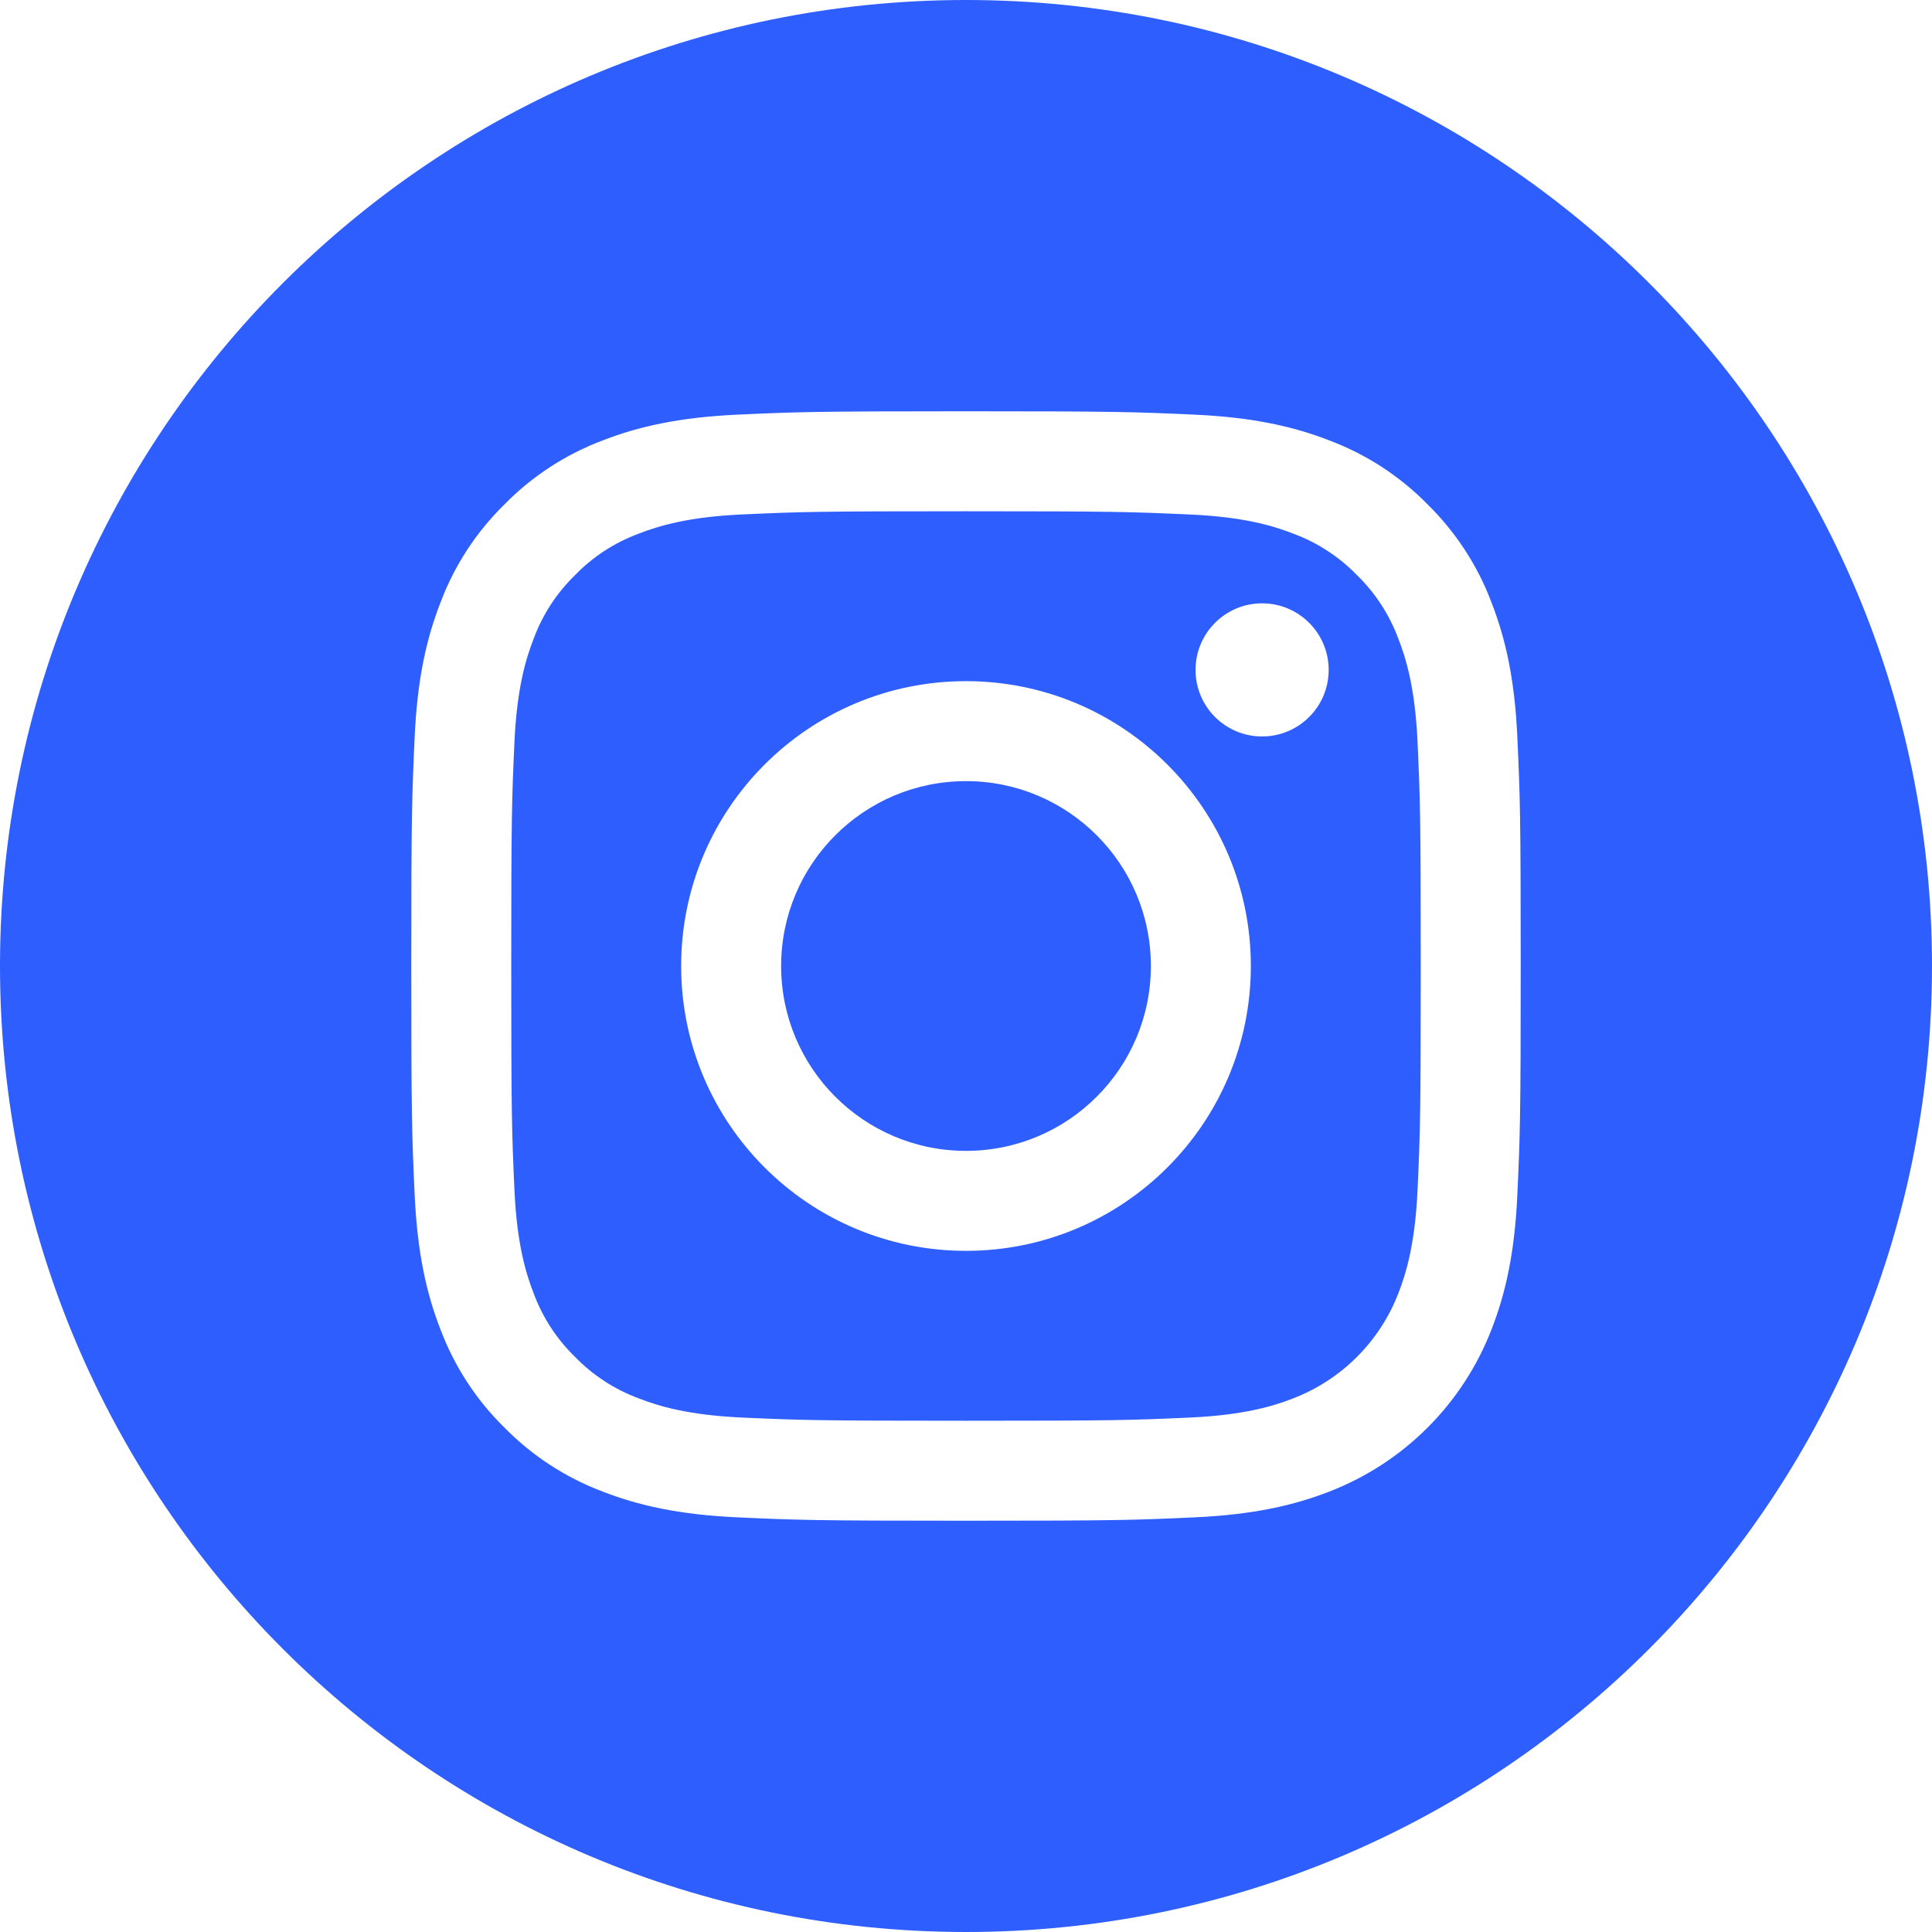
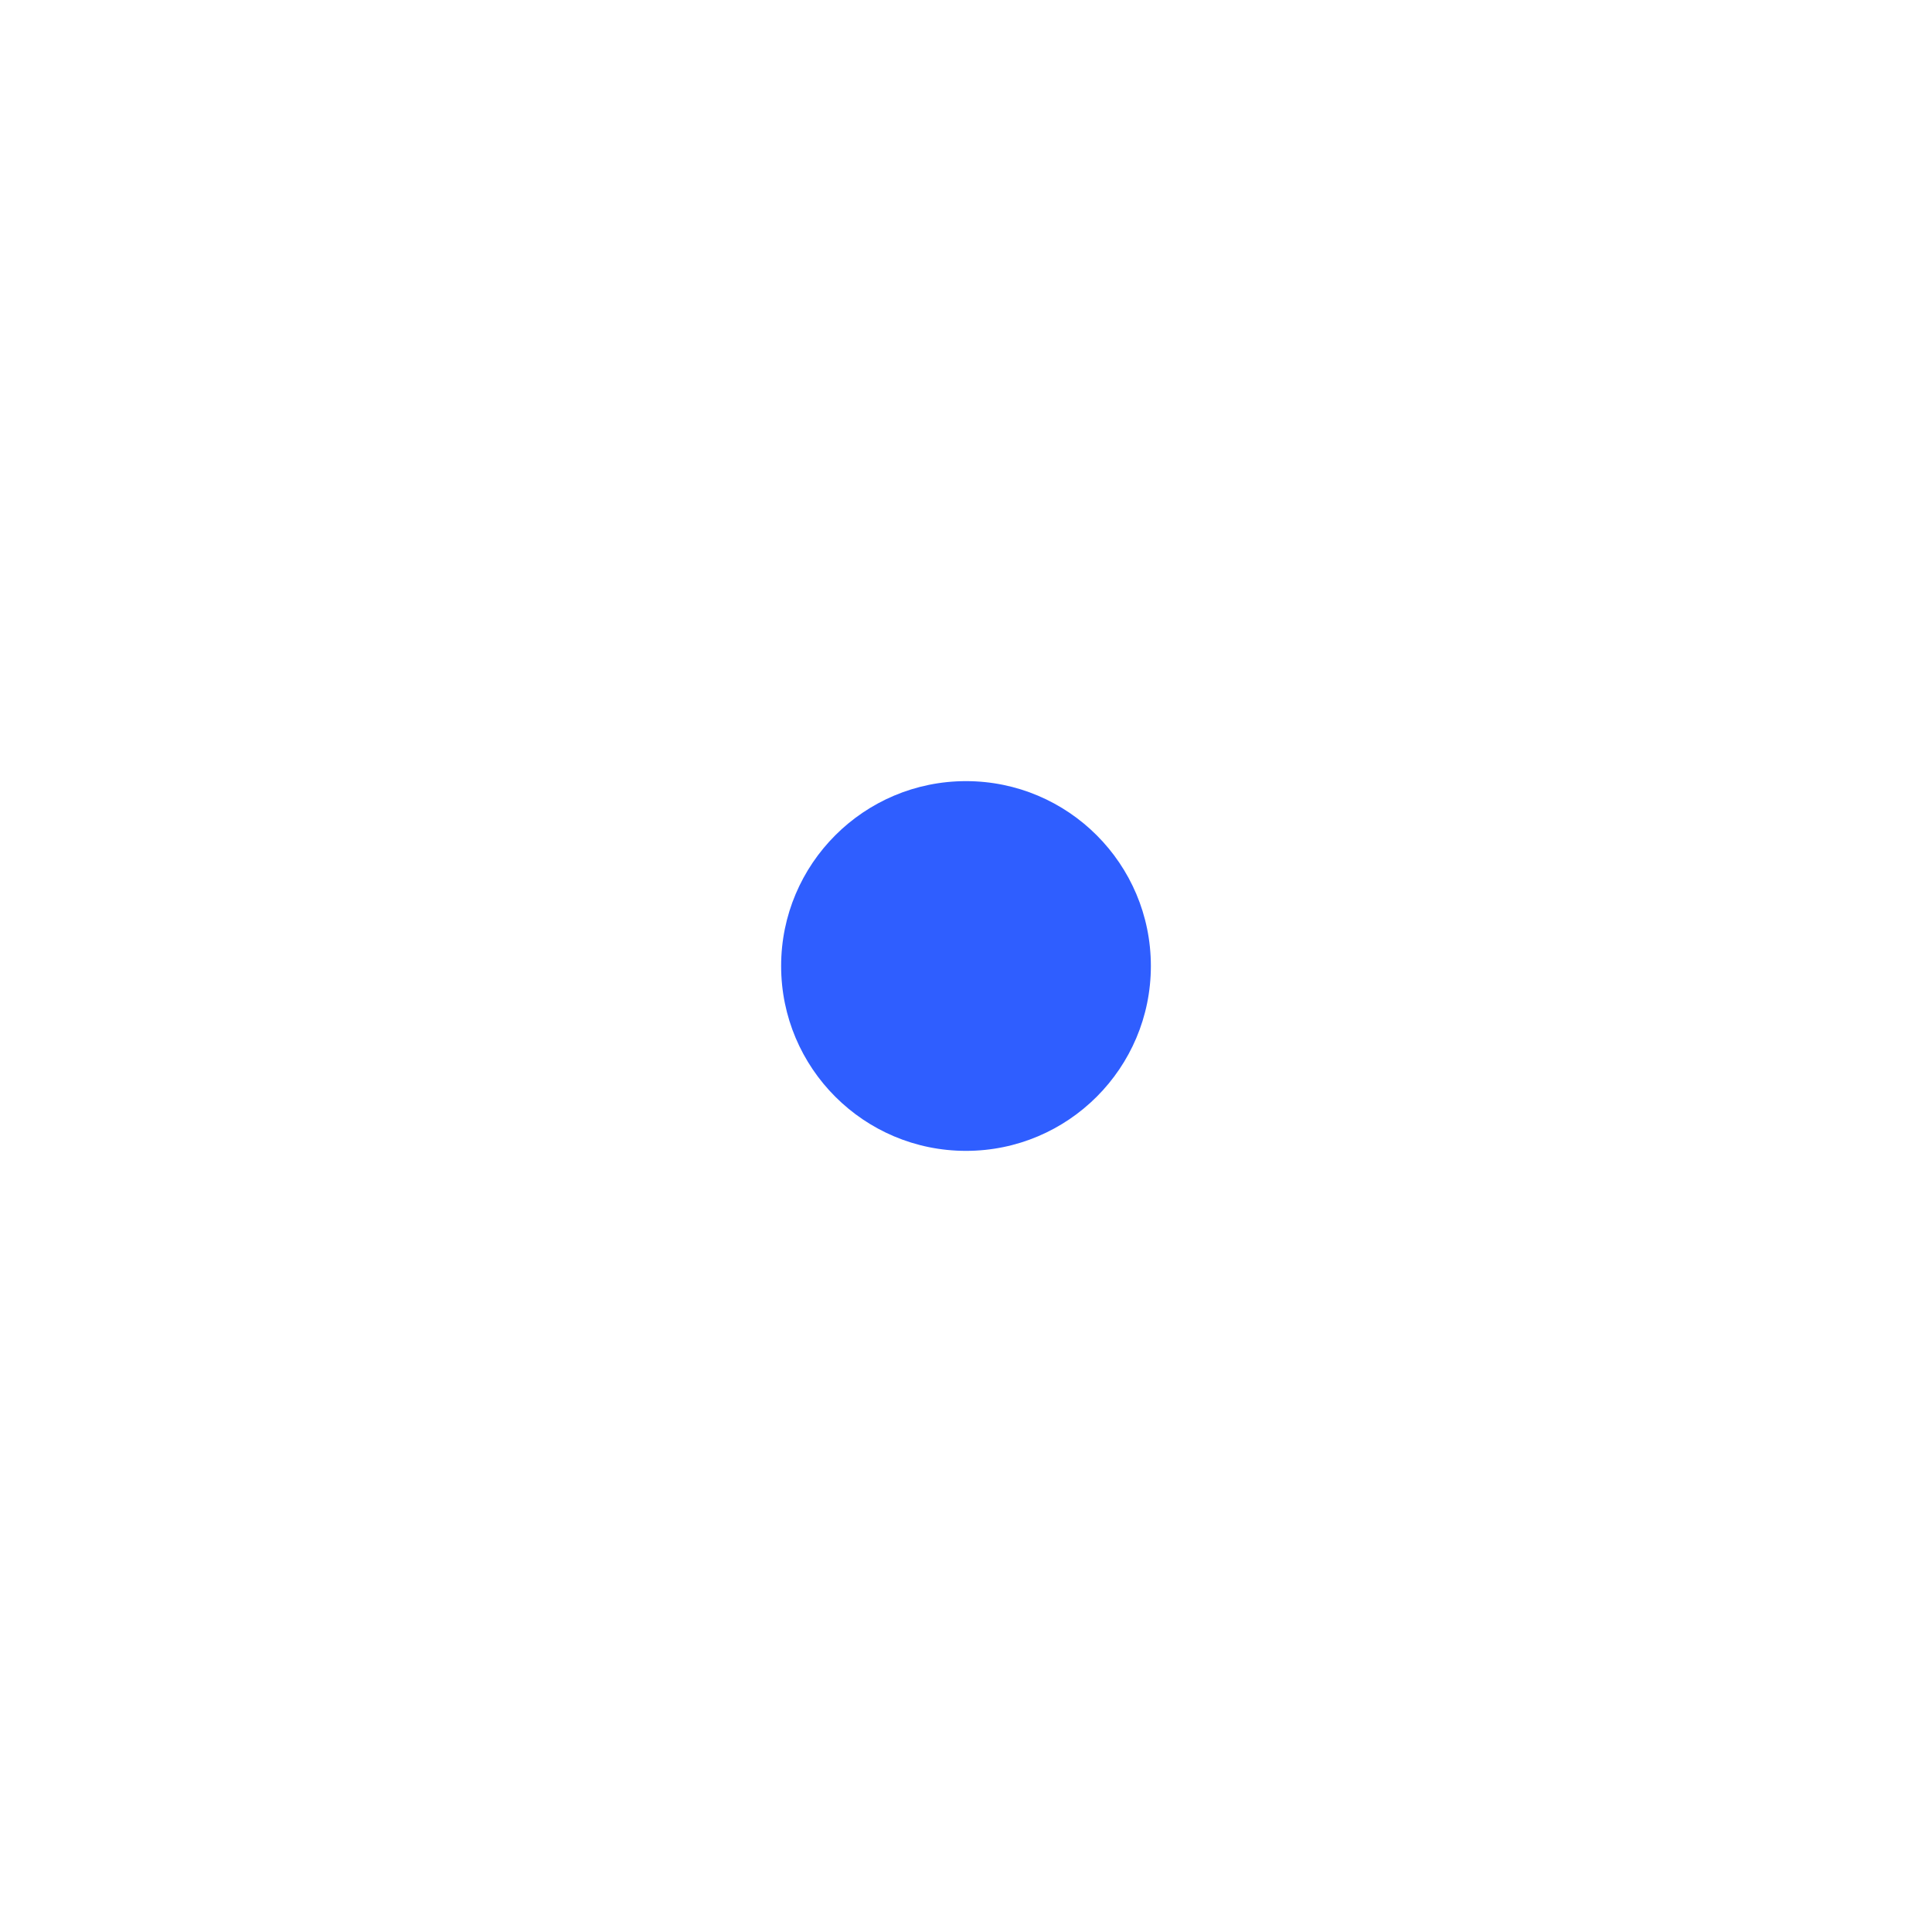
<svg xmlns="http://www.w3.org/2000/svg" width="32" height="32" viewBox="0 0 32 32">
  <g fill="#2F5EFF">
    <path d="M19.062,16 C19.062,17.691 17.691,19.062 16,19.062 C14.309,19.062 12.938,17.691 12.938,16 C12.938,14.309 14.309,12.938 16,12.938 C17.691,12.938 19.062,14.309 19.062,16 Z" />
-     <path d="M23.162,10.582 C23.015,10.183 22.78,9.822 22.475,9.525 C22.178,9.22 21.818,8.985 21.418,8.838 C21.095,8.712 20.608,8.562 19.713,8.522 C18.744,8.478 18.453,8.468 16,8.468 C13.547,8.468 13.256,8.477 12.287,8.521 C11.392,8.562 10.905,8.712 10.582,8.838 C10.182,8.985 9.821,9.22 9.525,9.525 C9.22,9.822 8.985,10.182 8.838,10.582 C8.712,10.905 8.562,11.392 8.521,12.288 C8.477,13.256 8.468,13.547 8.468,16 C8.468,18.453 8.477,18.744 8.521,19.713 C8.562,20.609 8.712,21.095 8.838,21.419 C8.985,21.818 9.22,22.179 9.525,22.475 C9.821,22.78 10.182,23.015 10.581,23.162 C10.905,23.288 11.392,23.438 12.287,23.479 C13.256,23.523 13.546,23.532 16,23.532 C18.453,23.532 18.744,23.523 19.712,23.479 C20.608,23.438 21.095,23.288 21.418,23.162 C22.22,22.853 22.853,22.22 23.162,21.419 C23.288,21.095 23.438,20.609 23.479,19.713 C23.523,18.744 23.532,18.453 23.532,16 C23.532,13.547 23.523,13.256 23.479,12.288 C23.438,11.392 23.288,10.905 23.162,10.582 L23.162,10.582 Z M16,20.718 C13.394,20.718 11.282,18.606 11.282,16 C11.282,13.394 13.394,11.282 16,11.282 C18.605,11.282 20.718,13.394 20.718,16 C20.718,18.606 18.605,20.718 16,20.718 Z M20.904,12.198 C20.295,12.198 19.802,11.705 19.802,11.096 C19.802,10.487 20.295,9.993 20.904,9.993 C21.513,9.993 22.007,10.487 22.007,11.096 C22.007,11.705 21.513,12.198 20.904,12.198 Z" />
-     <path d="M16,0 C7.165,0 0,7.165 0,16 C0,24.835 7.165,32 16,32 C24.835,32 32,24.835 32,16 C32,7.165 24.835,0 16,0 Z M25.132,19.788 C25.088,20.766 24.932,21.434 24.705,22.018 C24.228,23.252 23.252,24.228 22.018,24.705 C21.434,24.932 20.766,25.087 19.788,25.132 C18.808,25.177 18.495,25.188 16,25.188 C13.505,25.188 13.192,25.177 12.212,25.132 C11.234,25.087 10.566,24.932 9.982,24.705 C9.369,24.474 8.814,24.113 8.355,23.645 C7.887,23.187 7.526,22.631 7.295,22.018 C7.068,21.434 6.913,20.766 6.868,19.788 C6.823,18.808 6.812,18.495 6.812,16 C6.812,13.505 6.823,13.192 6.868,12.212 C6.912,11.234 7.068,10.566 7.295,9.982 C7.525,9.369 7.887,8.813 8.355,8.355 C8.813,7.887 9.369,7.526 9.982,7.295 C10.566,7.068 11.234,6.913 12.212,6.868 C13.192,6.823 13.505,6.812 16,6.812 C18.495,6.812 18.808,6.823 19.788,6.868 C20.766,6.913 21.434,7.068 22.018,7.295 C22.631,7.525 23.187,7.887 23.646,8.355 C24.113,8.814 24.475,9.369 24.705,9.982 C24.932,10.566 25.088,11.234 25.132,12.212 C25.177,13.192 25.188,13.505 25.188,16 C25.188,18.495 25.177,18.808 25.132,19.788 L25.132,19.788 Z" />
  </g>
</svg>